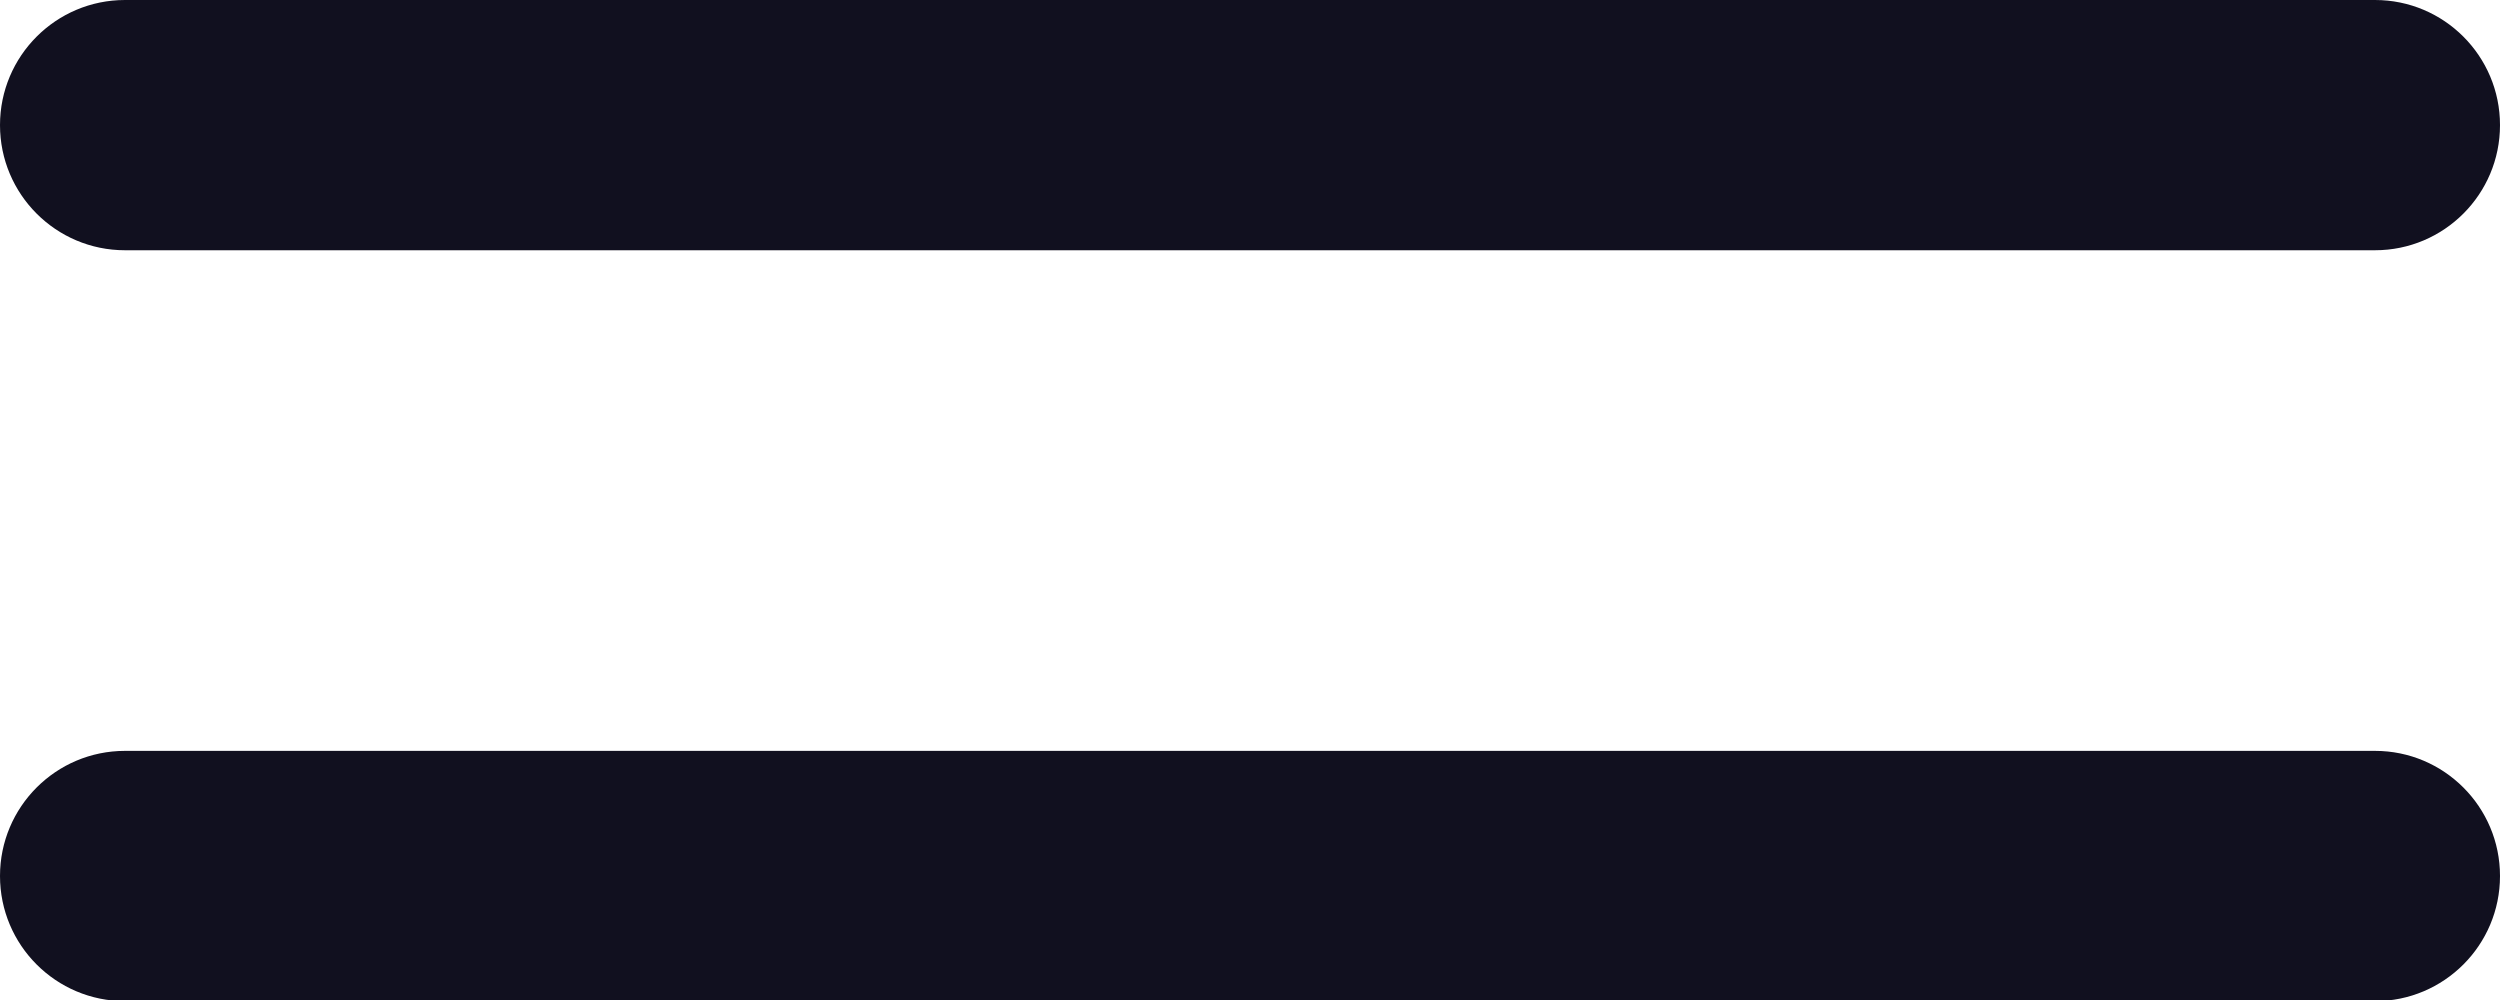
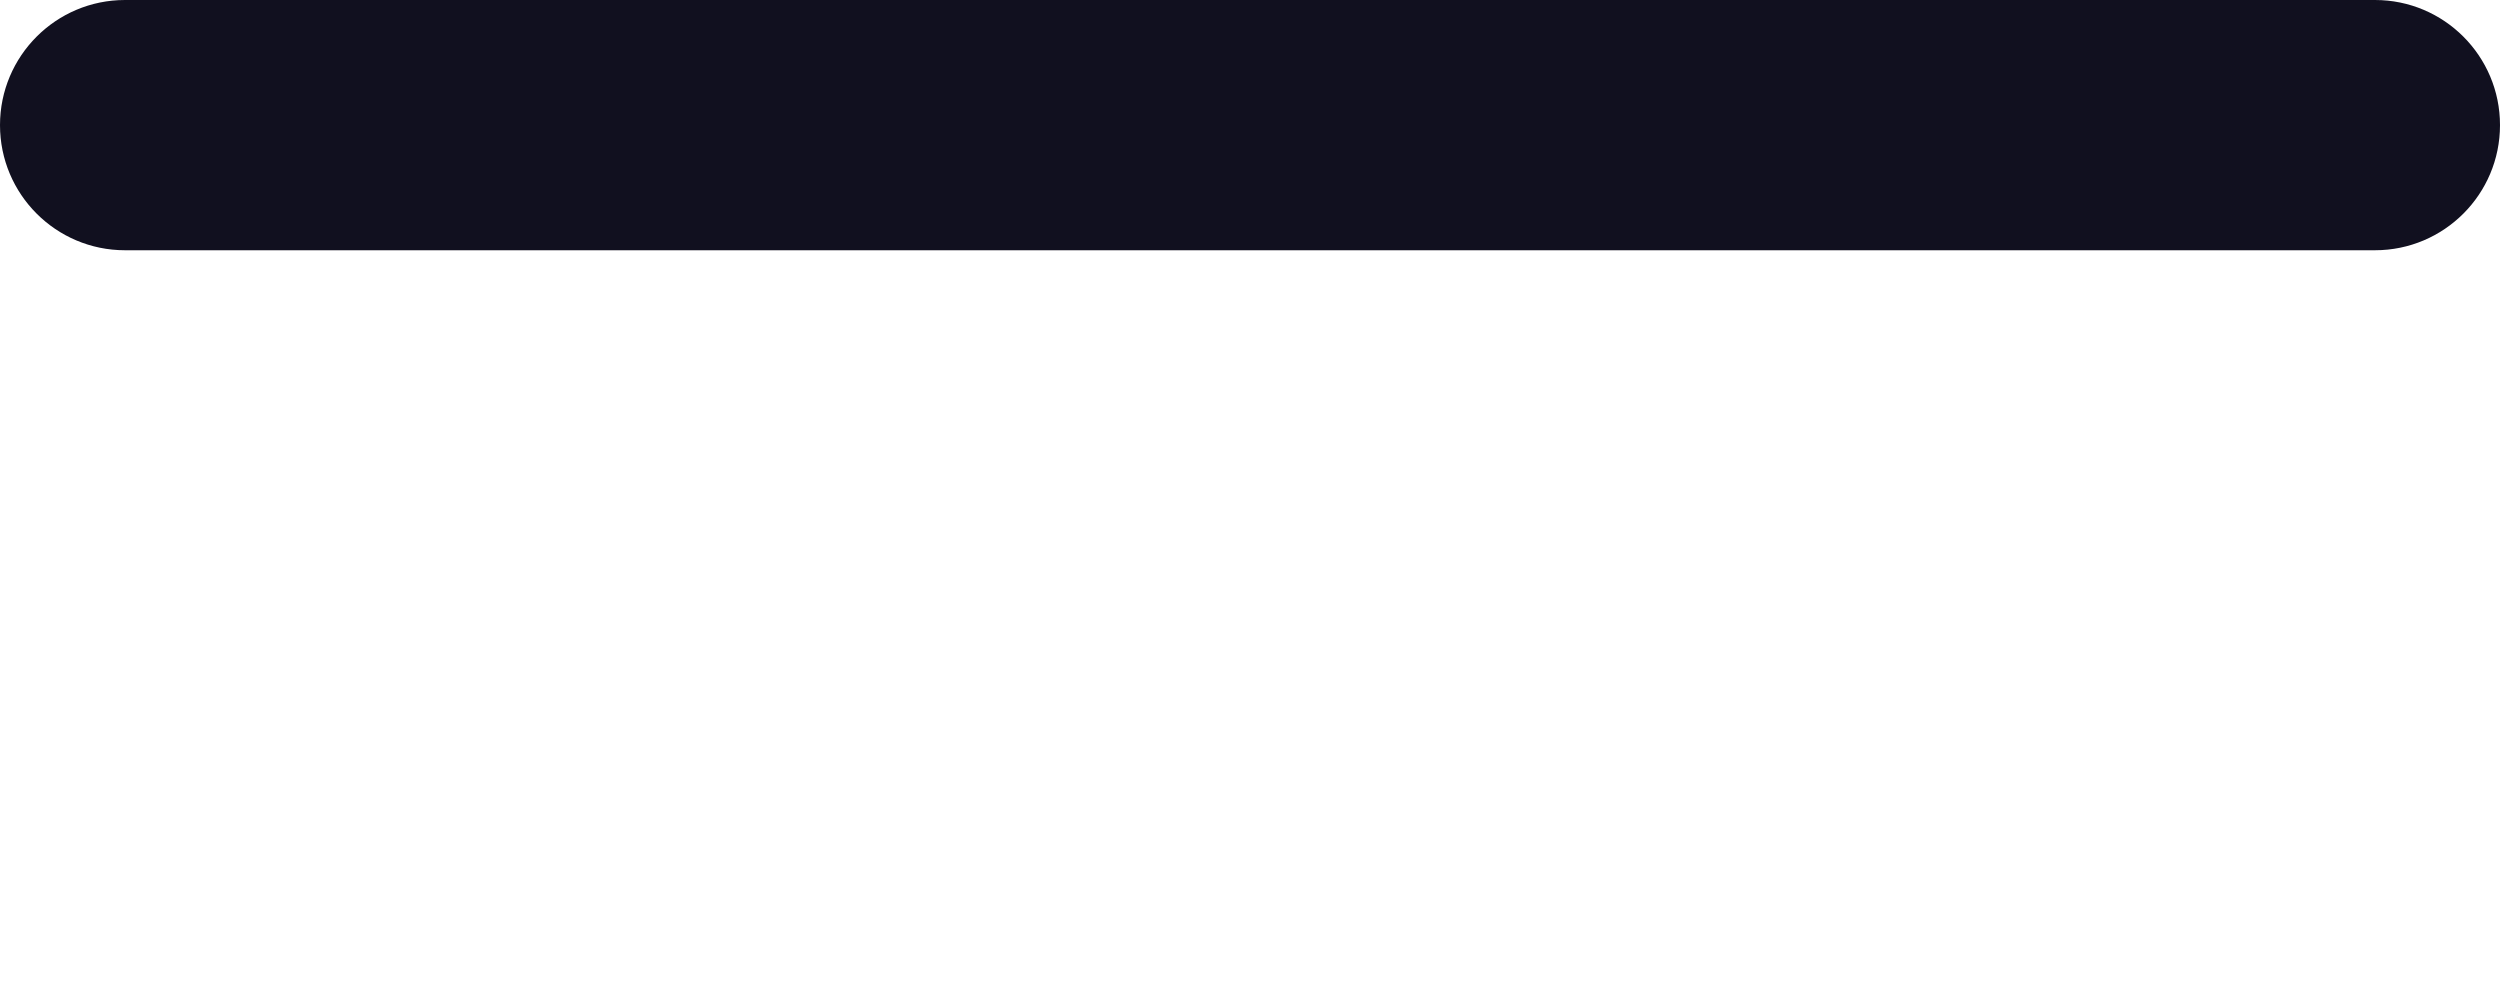
<svg xmlns="http://www.w3.org/2000/svg" width="20" height="8" viewBox="0 0 20 8" fill="none">
  <path d="M19 0H1C0.448 0 0 0.448 0 1.001C0 1.554 0.448 2.002 1 2.002H19C19.552 2.002 20 1.554 20 1.001C20 0.448 19.552 0 19 0Z" fill="#11101F" />
-   <path d="M19 6.007H1C0.448 6.007 0 6.455 0 7.008C0 7.561 0.448 8.009 1 8.009H19C19.552 8.009 20 7.561 20 7.008C20 6.455 19.552 6.007 19 6.007Z" fill="#11101F" />
</svg>